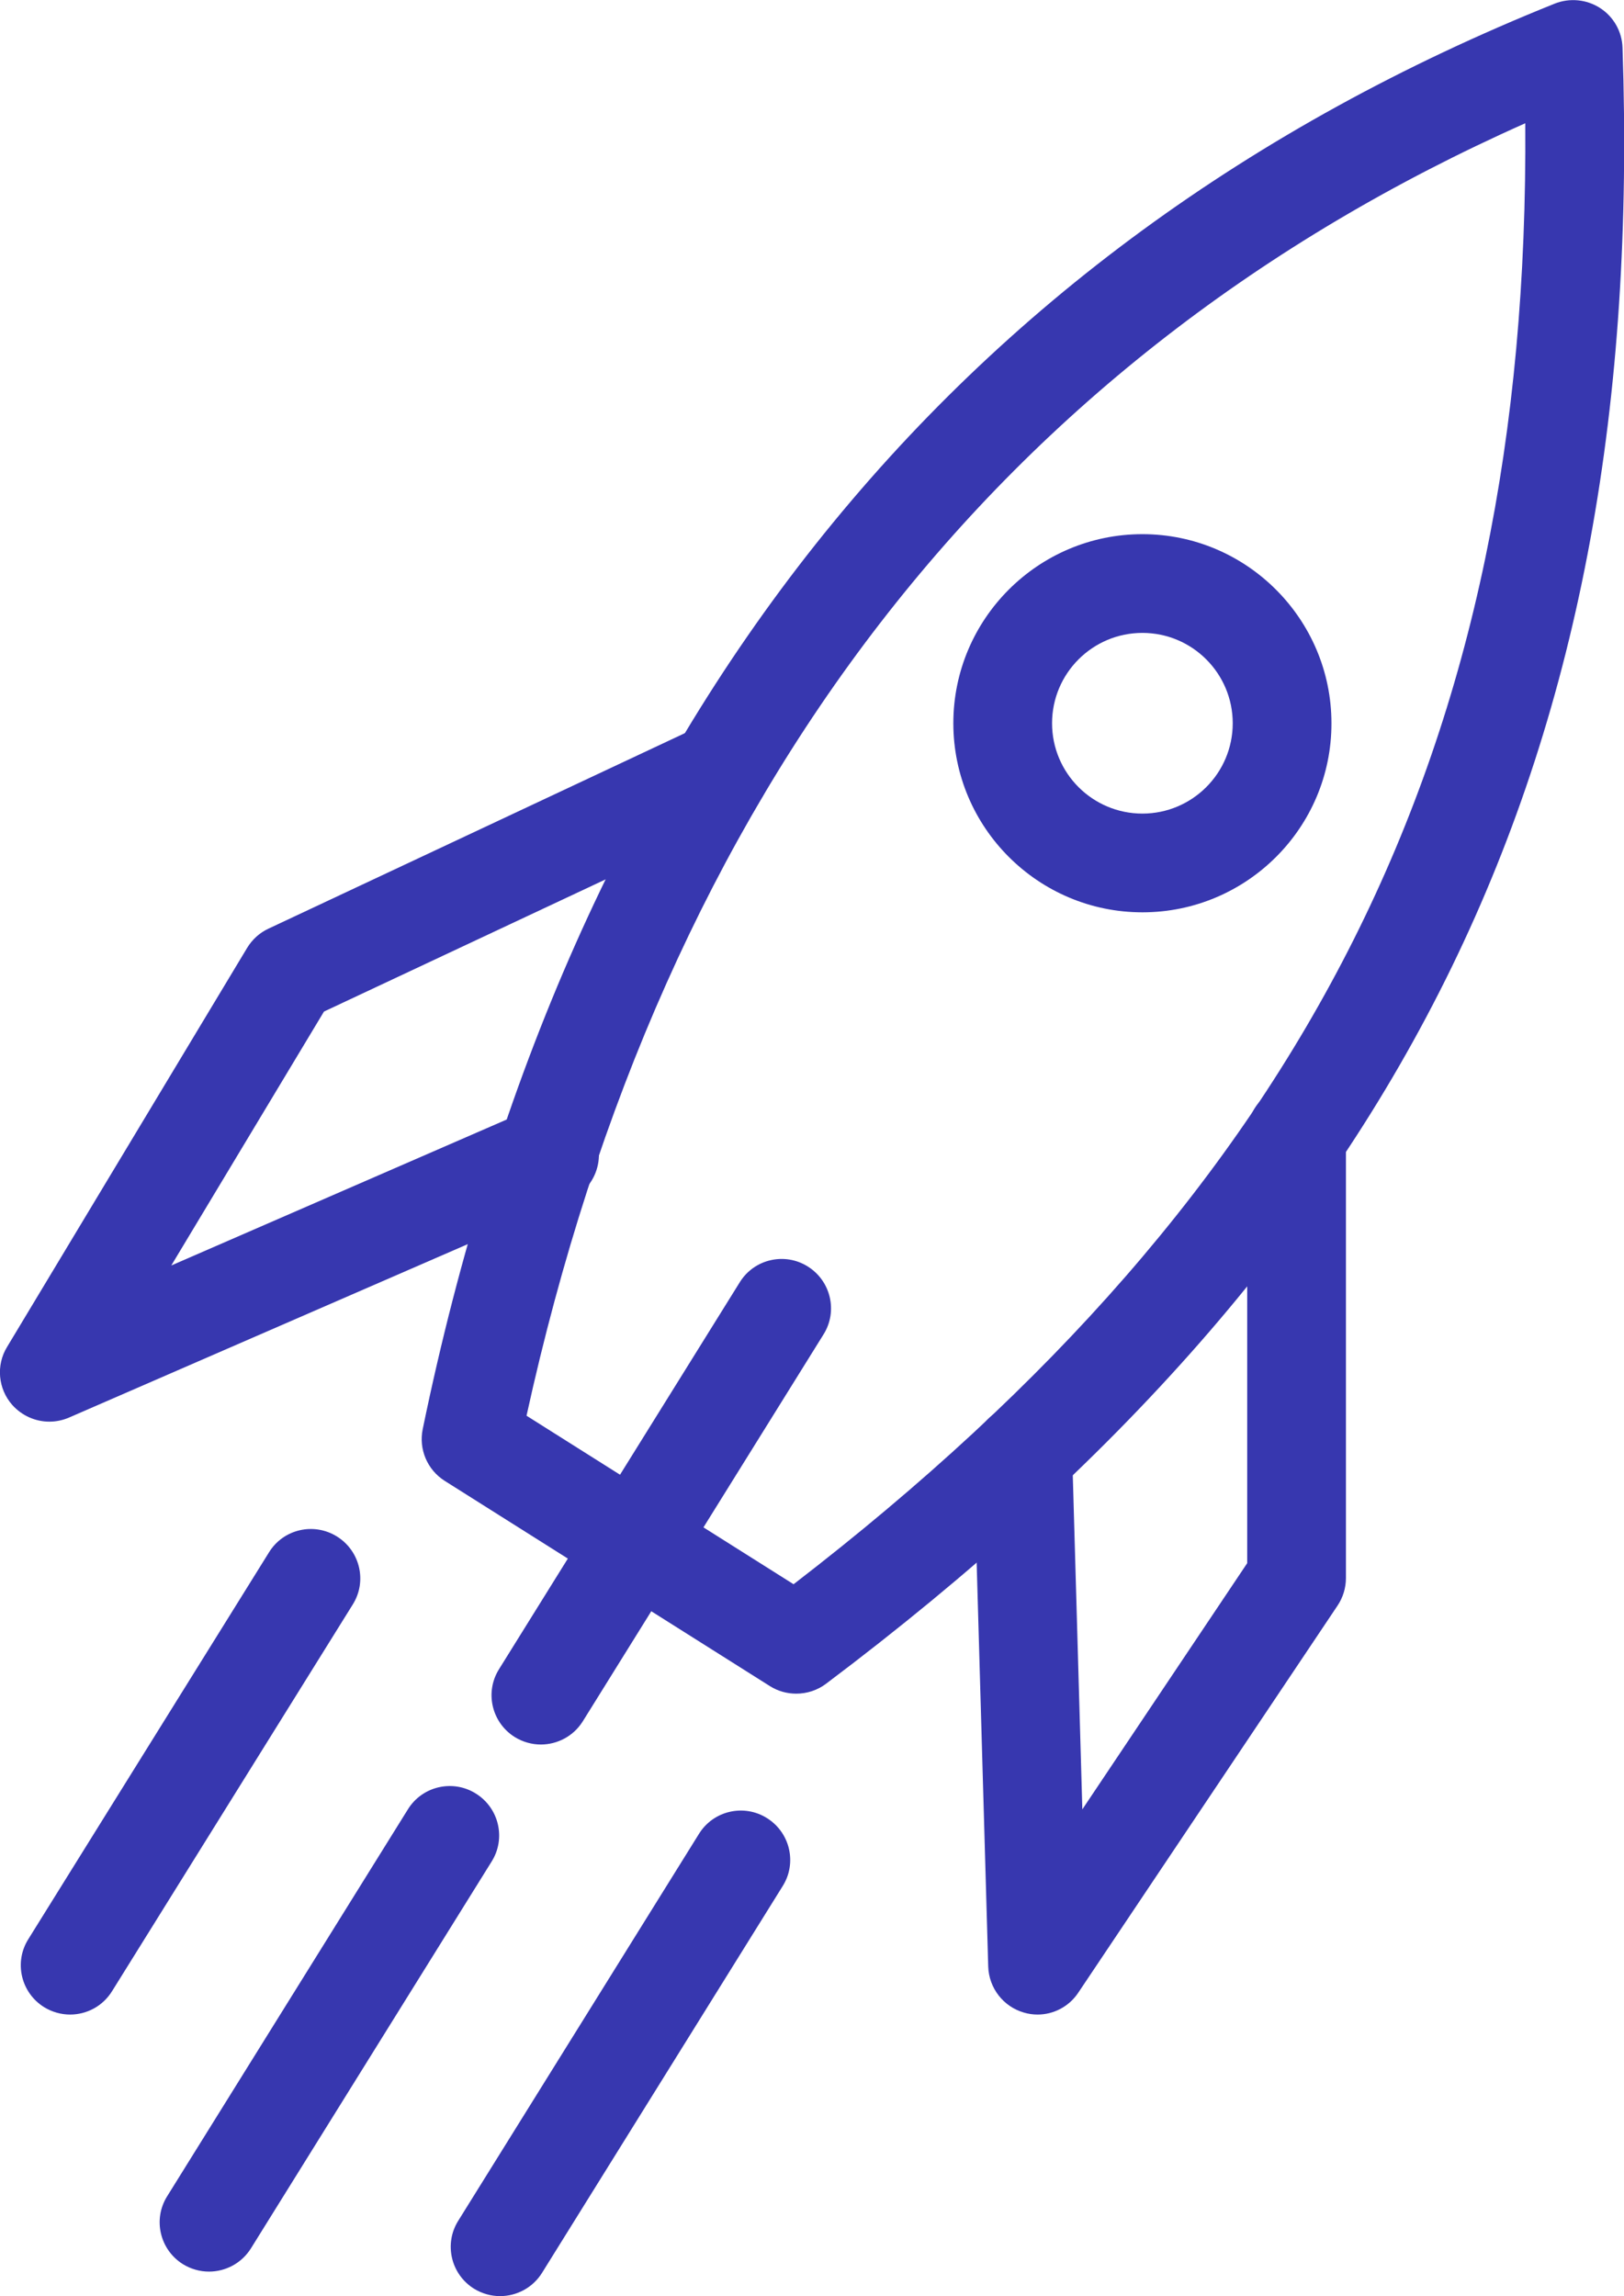
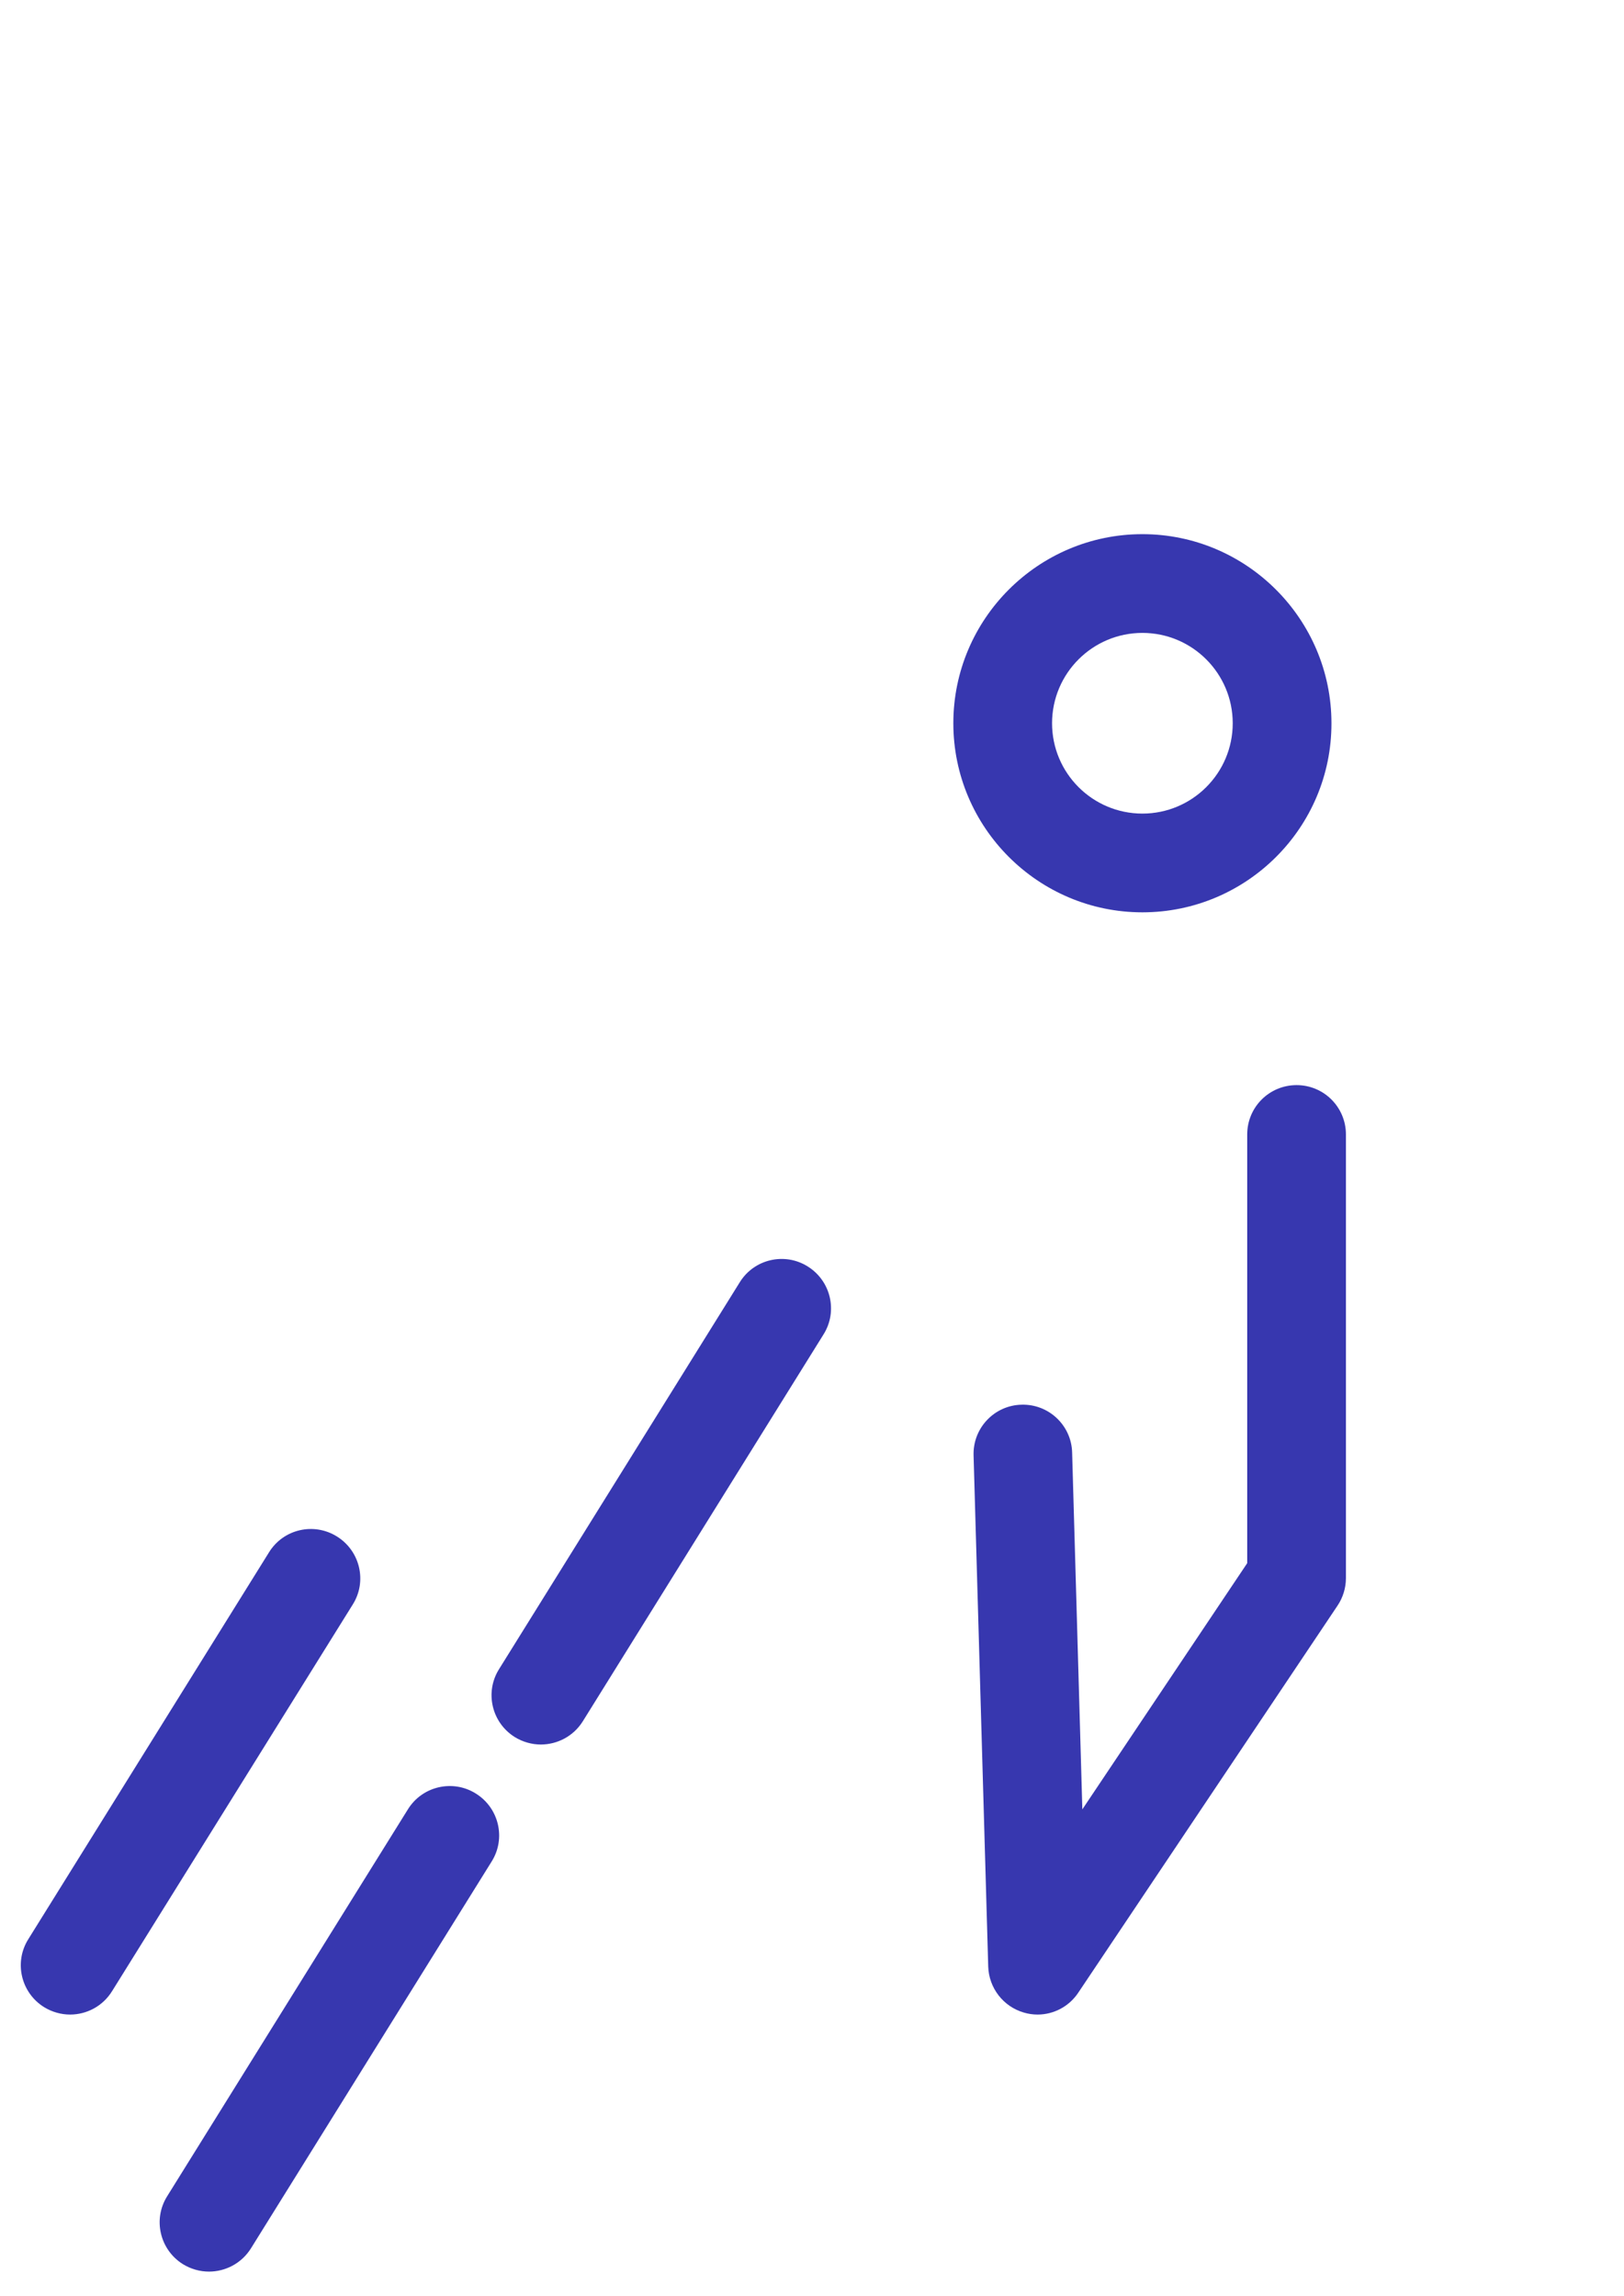
<svg xmlns="http://www.w3.org/2000/svg" version="1.1" id="Layer_1" x="0px" y="0px" viewBox="0 0 98.7 139.53" style="enable-background:new 0 0 98.7 139.53;" xml:space="preserve">
  <style type="text/css"> .st0{fill:#3737AF;} </style>
  <g>
    <g>
-       <path class="st0" d="M48.39,102.92c-0.55,0-1.11-0.15-1.6-0.46L27.03,89.99c-1.06-0.67-1.59-1.92-1.34-3.14 c8.8-42.69,31.94-71.83,68.8-86.63c0.91-0.36,1.94-0.26,2.76,0.27c0.82,0.53,1.33,1.43,1.36,2.41 c1.46,43.07-13.02,72.8-48.41,99.42C49.67,102.72,49.03,102.92,48.39,102.92z M32,86.03l16.23,10.24 C79.49,72.21,92.97,45.37,92.7,7.49C60.73,21.71,40.33,48.11,32,86.03z" />
-     </g>
+       </g>
    <g>
      <path class="st0" d="M32.87,106.01c-0.54,0-1.09-0.15-1.58-0.45c-1.41-0.88-1.84-2.73-0.96-4.13l14.63-23.51 c0.87-1.41,2.73-1.84,4.13-0.96c1.41,0.88,1.84,2.73,0.96,4.13L35.42,104.6C34.85,105.51,33.87,106.01,32.87,106.01z" />
    </g>
    <g>
-       <path class="st0" d="M30.39,139.53c-0.54,0-1.09-0.15-1.58-0.45c-1.41-0.88-1.84-2.73-0.96-4.13l14.63-23.51 c0.87-1.41,2.73-1.84,4.13-0.96c1.41,0.88,1.84,2.73,0.96,4.13l-14.63,23.51C32.37,139.03,31.39,139.53,30.39,139.53z" />
-     </g>
+       </g>
    <g>
      <path class="st0" d="M12.7,138.04c-0.54,0-1.09-0.15-1.58-0.45c-1.41-0.88-1.84-2.73-0.96-4.13l14.63-23.51 c0.87-1.41,2.73-1.84,4.13-0.96c1.41,0.88,1.84,2.73,0.96,4.13l-14.63,23.51C14.68,137.54,13.7,138.04,12.7,138.04z" />
    </g>
    <g>
      <path class="st0" d="M4.26,122.42c-0.54,0-1.09-0.15-1.58-0.45c-1.41-0.88-1.84-2.73-0.96-4.13l14.63-23.51 c0.87-1.41,2.72-1.84,4.13-0.96c1.41,0.88,1.84,2.73,0.96,4.13L6.81,121C6.24,121.92,5.26,122.42,4.26,122.42z" />
    </g>
    <g>
      <path class="st0" d="M63.06,122.42c-0.28,0-0.56-0.04-0.83-0.12c-1.25-0.36-2.13-1.49-2.17-2.8l-0.89-31.06 c-0.05-1.66,1.26-3.04,2.91-3.08c1.66-0.05,3.04,1.26,3.08,2.91l0.62,21.68l10.02-14.96V68.94c0-1.66,1.34-3,3-3s3,1.34,3,3V95.9 c0,0.59-0.18,1.18-0.51,1.67l-15.75,23.51C64.98,121.93,64.04,122.42,63.06,122.42z" />
    </g>
    <g>
-       <path class="st0" d="M3,86.39c-0.85,0-1.67-0.36-2.26-1.02c-0.86-0.98-0.99-2.41-0.31-3.52l14.59-24.25 c0.31-0.51,0.76-0.92,1.3-1.17l26.18-12.29c1.5-0.71,3.29-0.06,3.99,1.44c0.7,1.5,0.06,3.29-1.44,3.99L19.69,61.47L10.41,76.9 l21.79-9.48c1.52-0.66,3.29,0.03,3.95,1.55c0.66,1.52-0.03,3.29-1.55,3.95L4.2,86.14C3.81,86.31,3.4,86.39,3,86.39z" />
-     </g>
+       </g>
    <g>
      <path class="st0" d="M69.43,55.44c-6.34,0-11.49-5.16-11.49-11.49c0-6.34,5.16-11.49,11.49-11.49s11.49,5.16,11.49,11.49 C80.93,50.29,75.77,55.44,69.43,55.44z M69.43,38.46c-3.03,0-5.49,2.46-5.49,5.49s2.46,5.49,5.49,5.49s5.49-2.46,5.49-5.49 S72.46,38.46,69.43,38.46z" />
    </g>
  </g>
</svg>